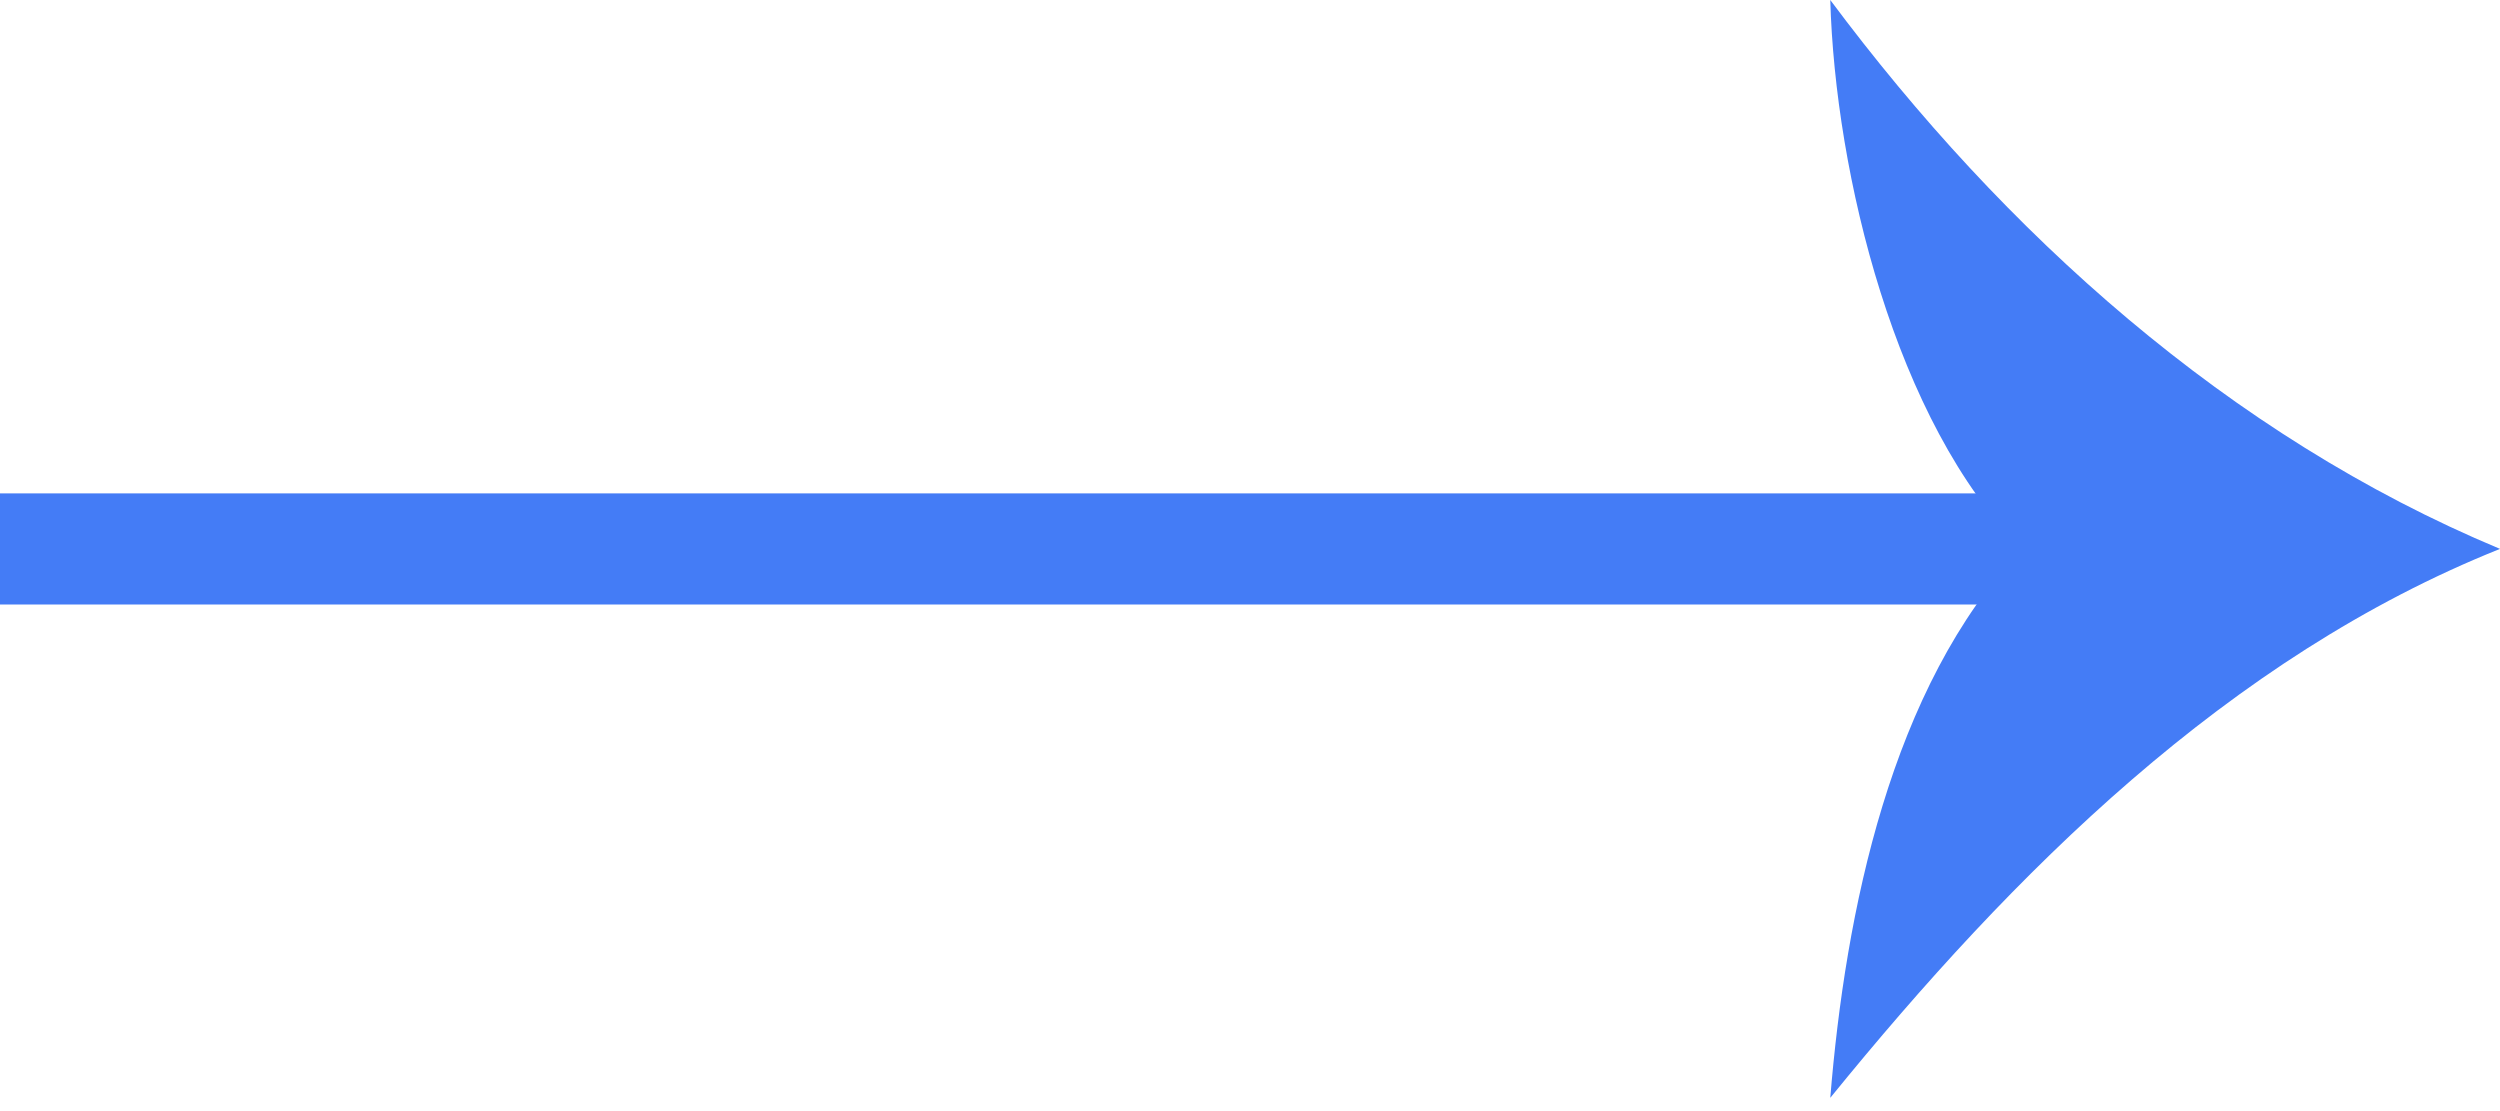
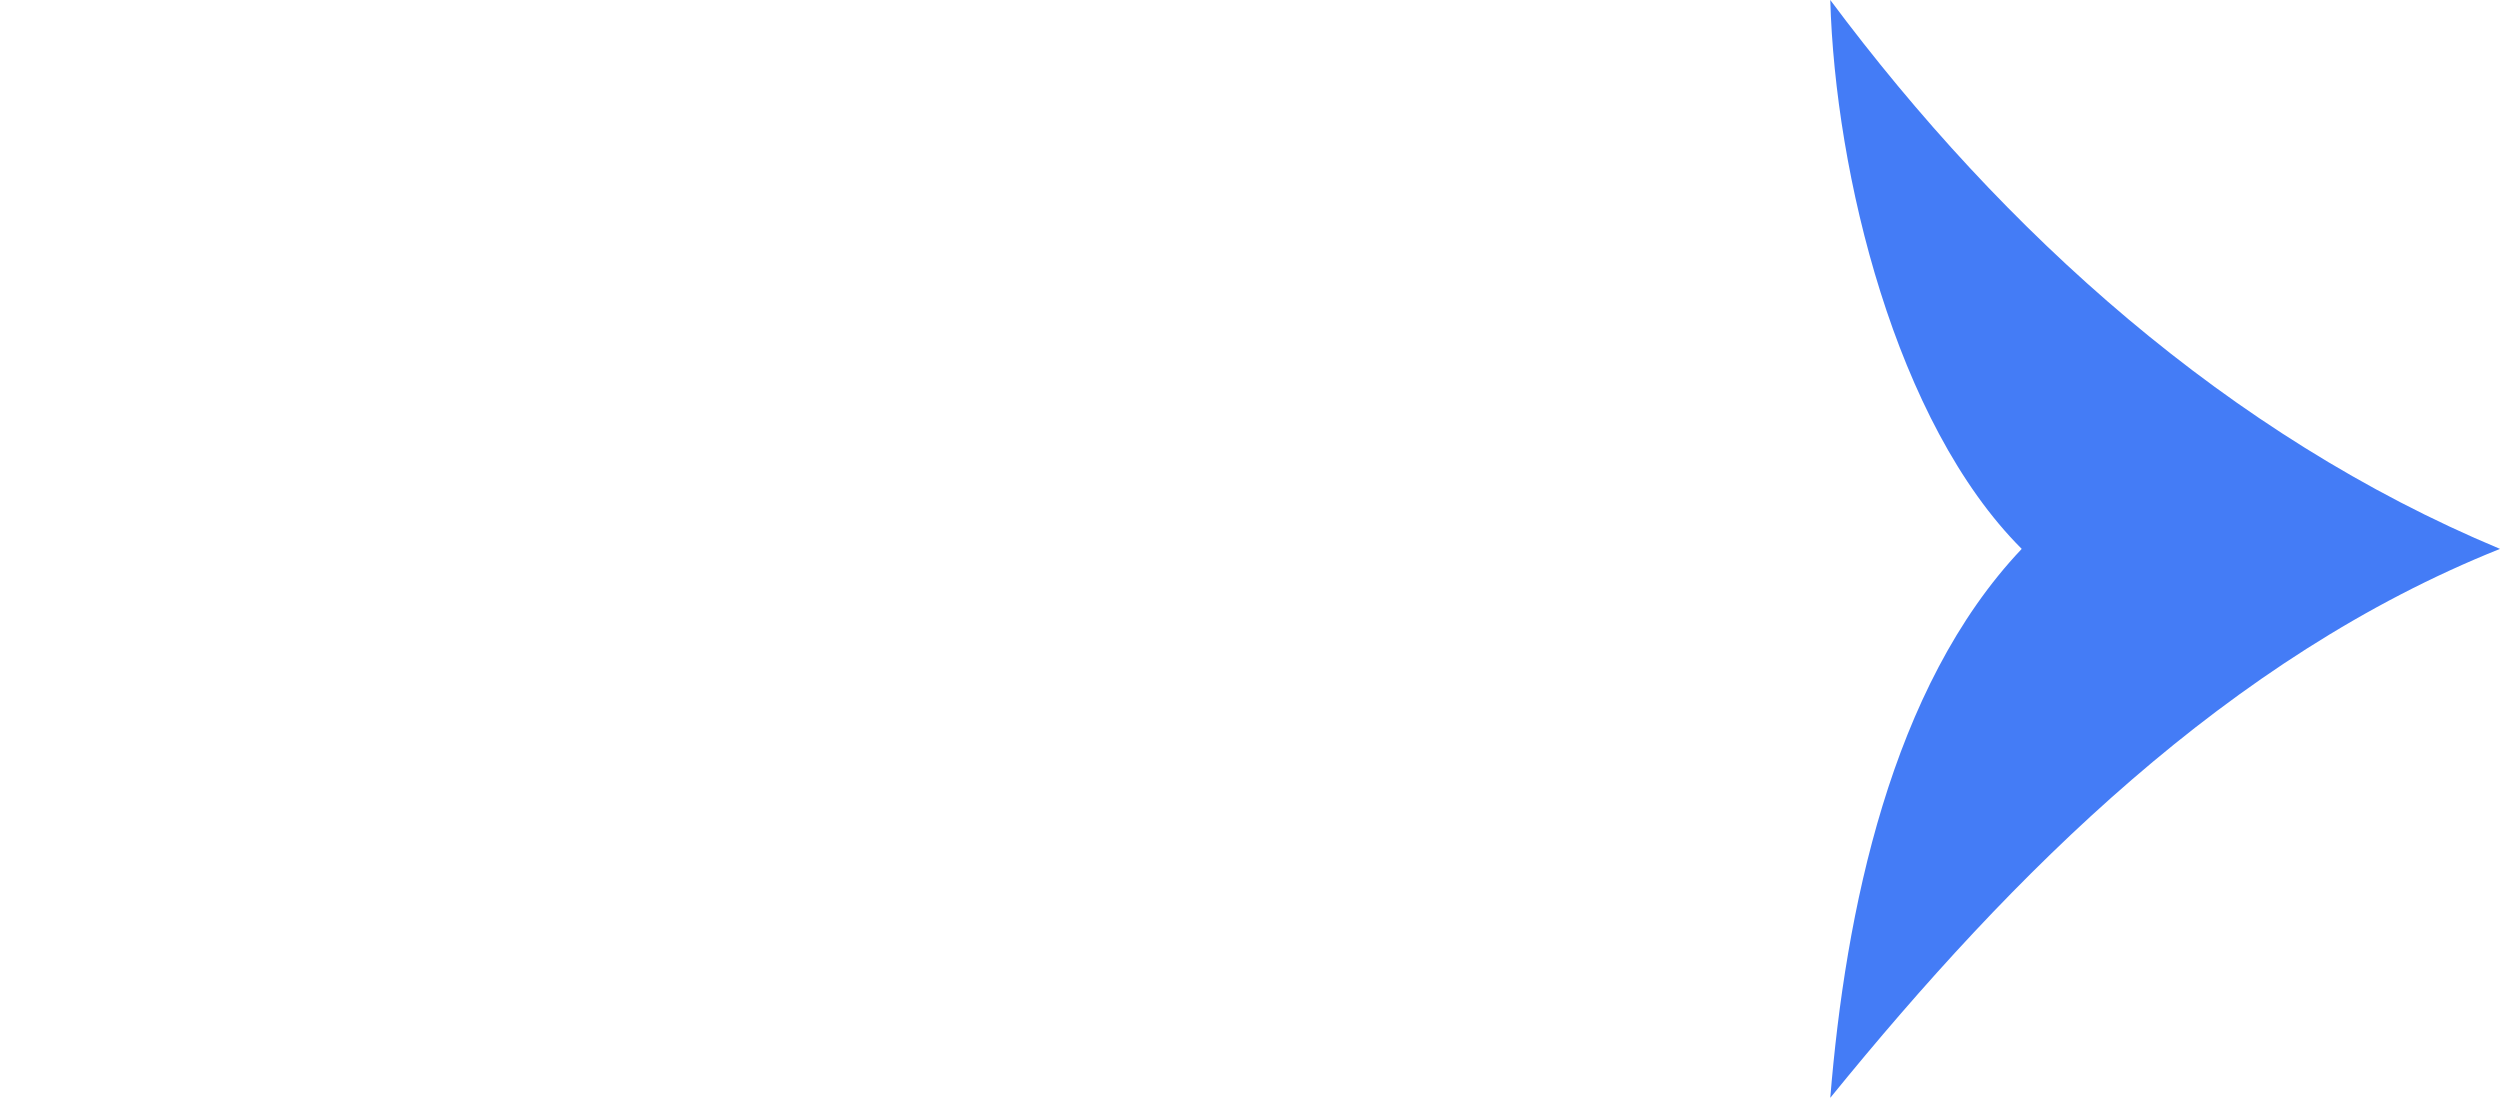
<svg xmlns="http://www.w3.org/2000/svg" width="45" height="20" viewBox="0 0 45 20" fill="none">
-   <path d="M0 9.881H37.261" stroke="#447CF6" stroke-width="2" stroke-miterlimit="10" />
-   <path d="M36.391 9.88C34.119 7.609 33.032 3.12 32.945 0C36.065 4.185 40.108 7.837 45 9.88C40.108 11.837 36.239 15.707 32.945 19.761C33.217 16.424 34.032 12.37 36.391 9.88Z" fill="#447CF6" />
+   <path d="M36.391 9.88C34.119 7.609 33.032 3.12 32.945 0C36.065 4.185 40.108 7.837 45 9.88C40.108 11.837 36.239 15.707 32.945 19.761C33.217 16.424 34.032 12.37 36.391 9.88" fill="#447CF6" />
</svg>